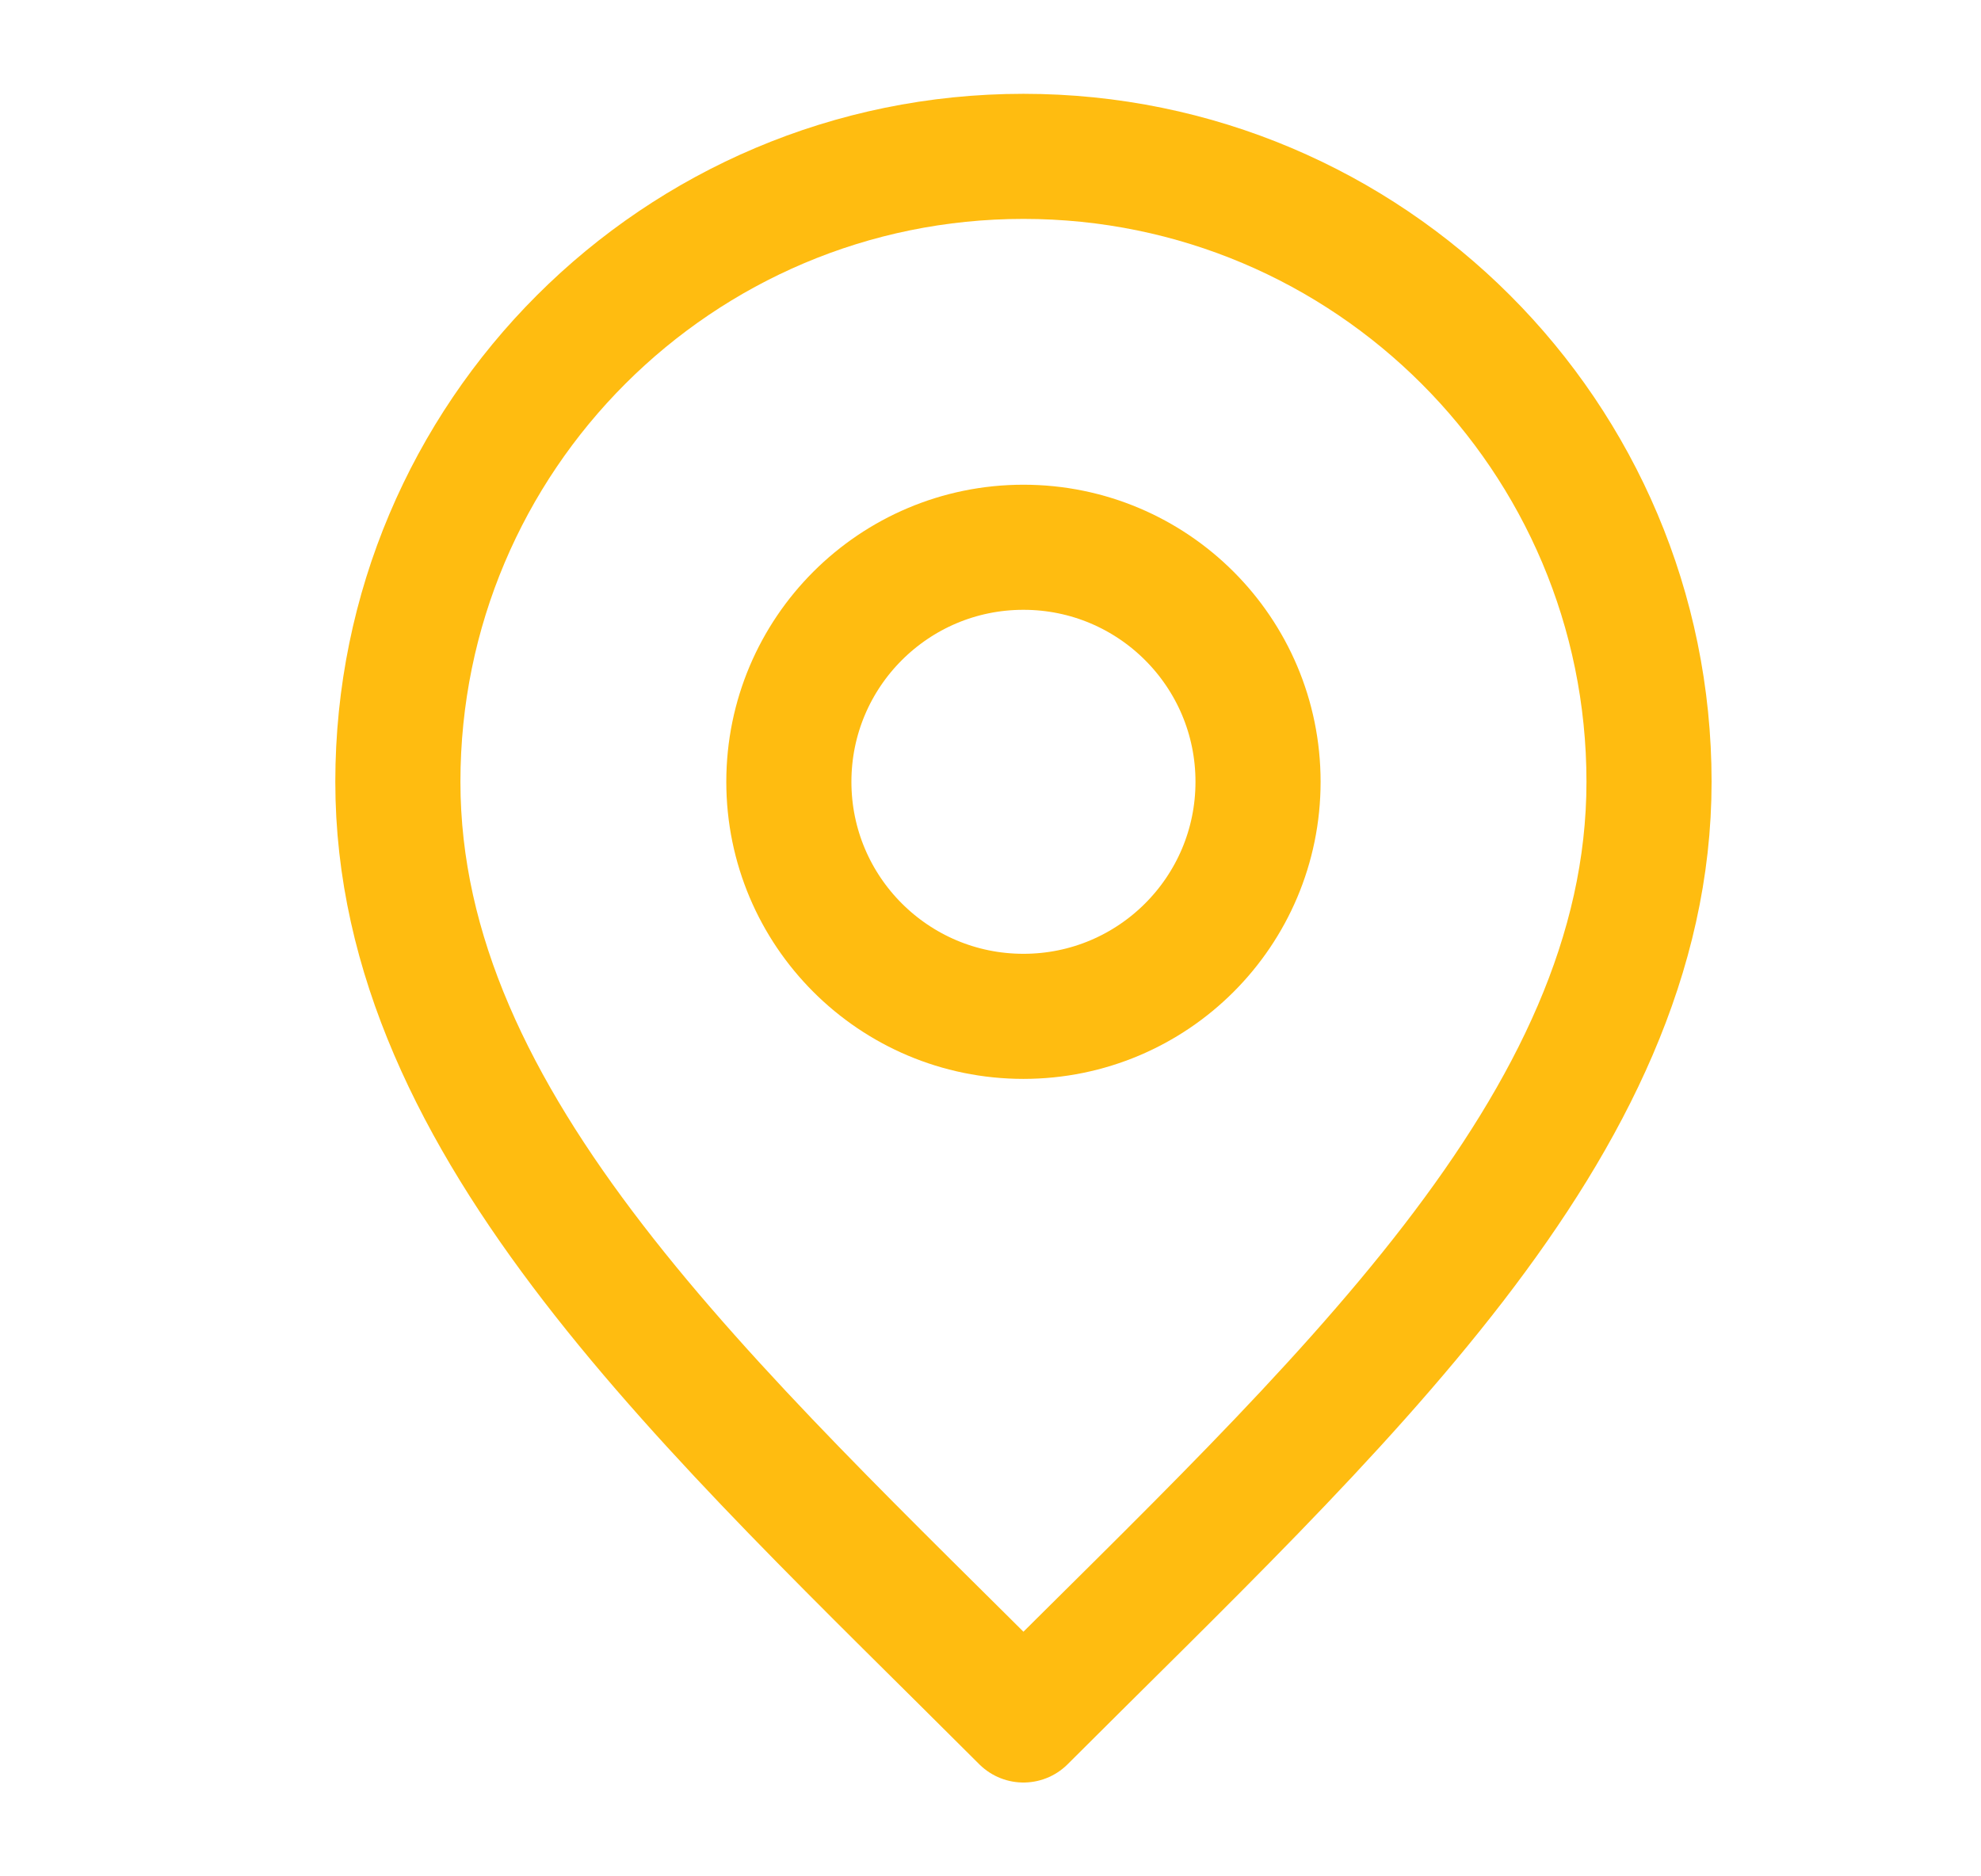
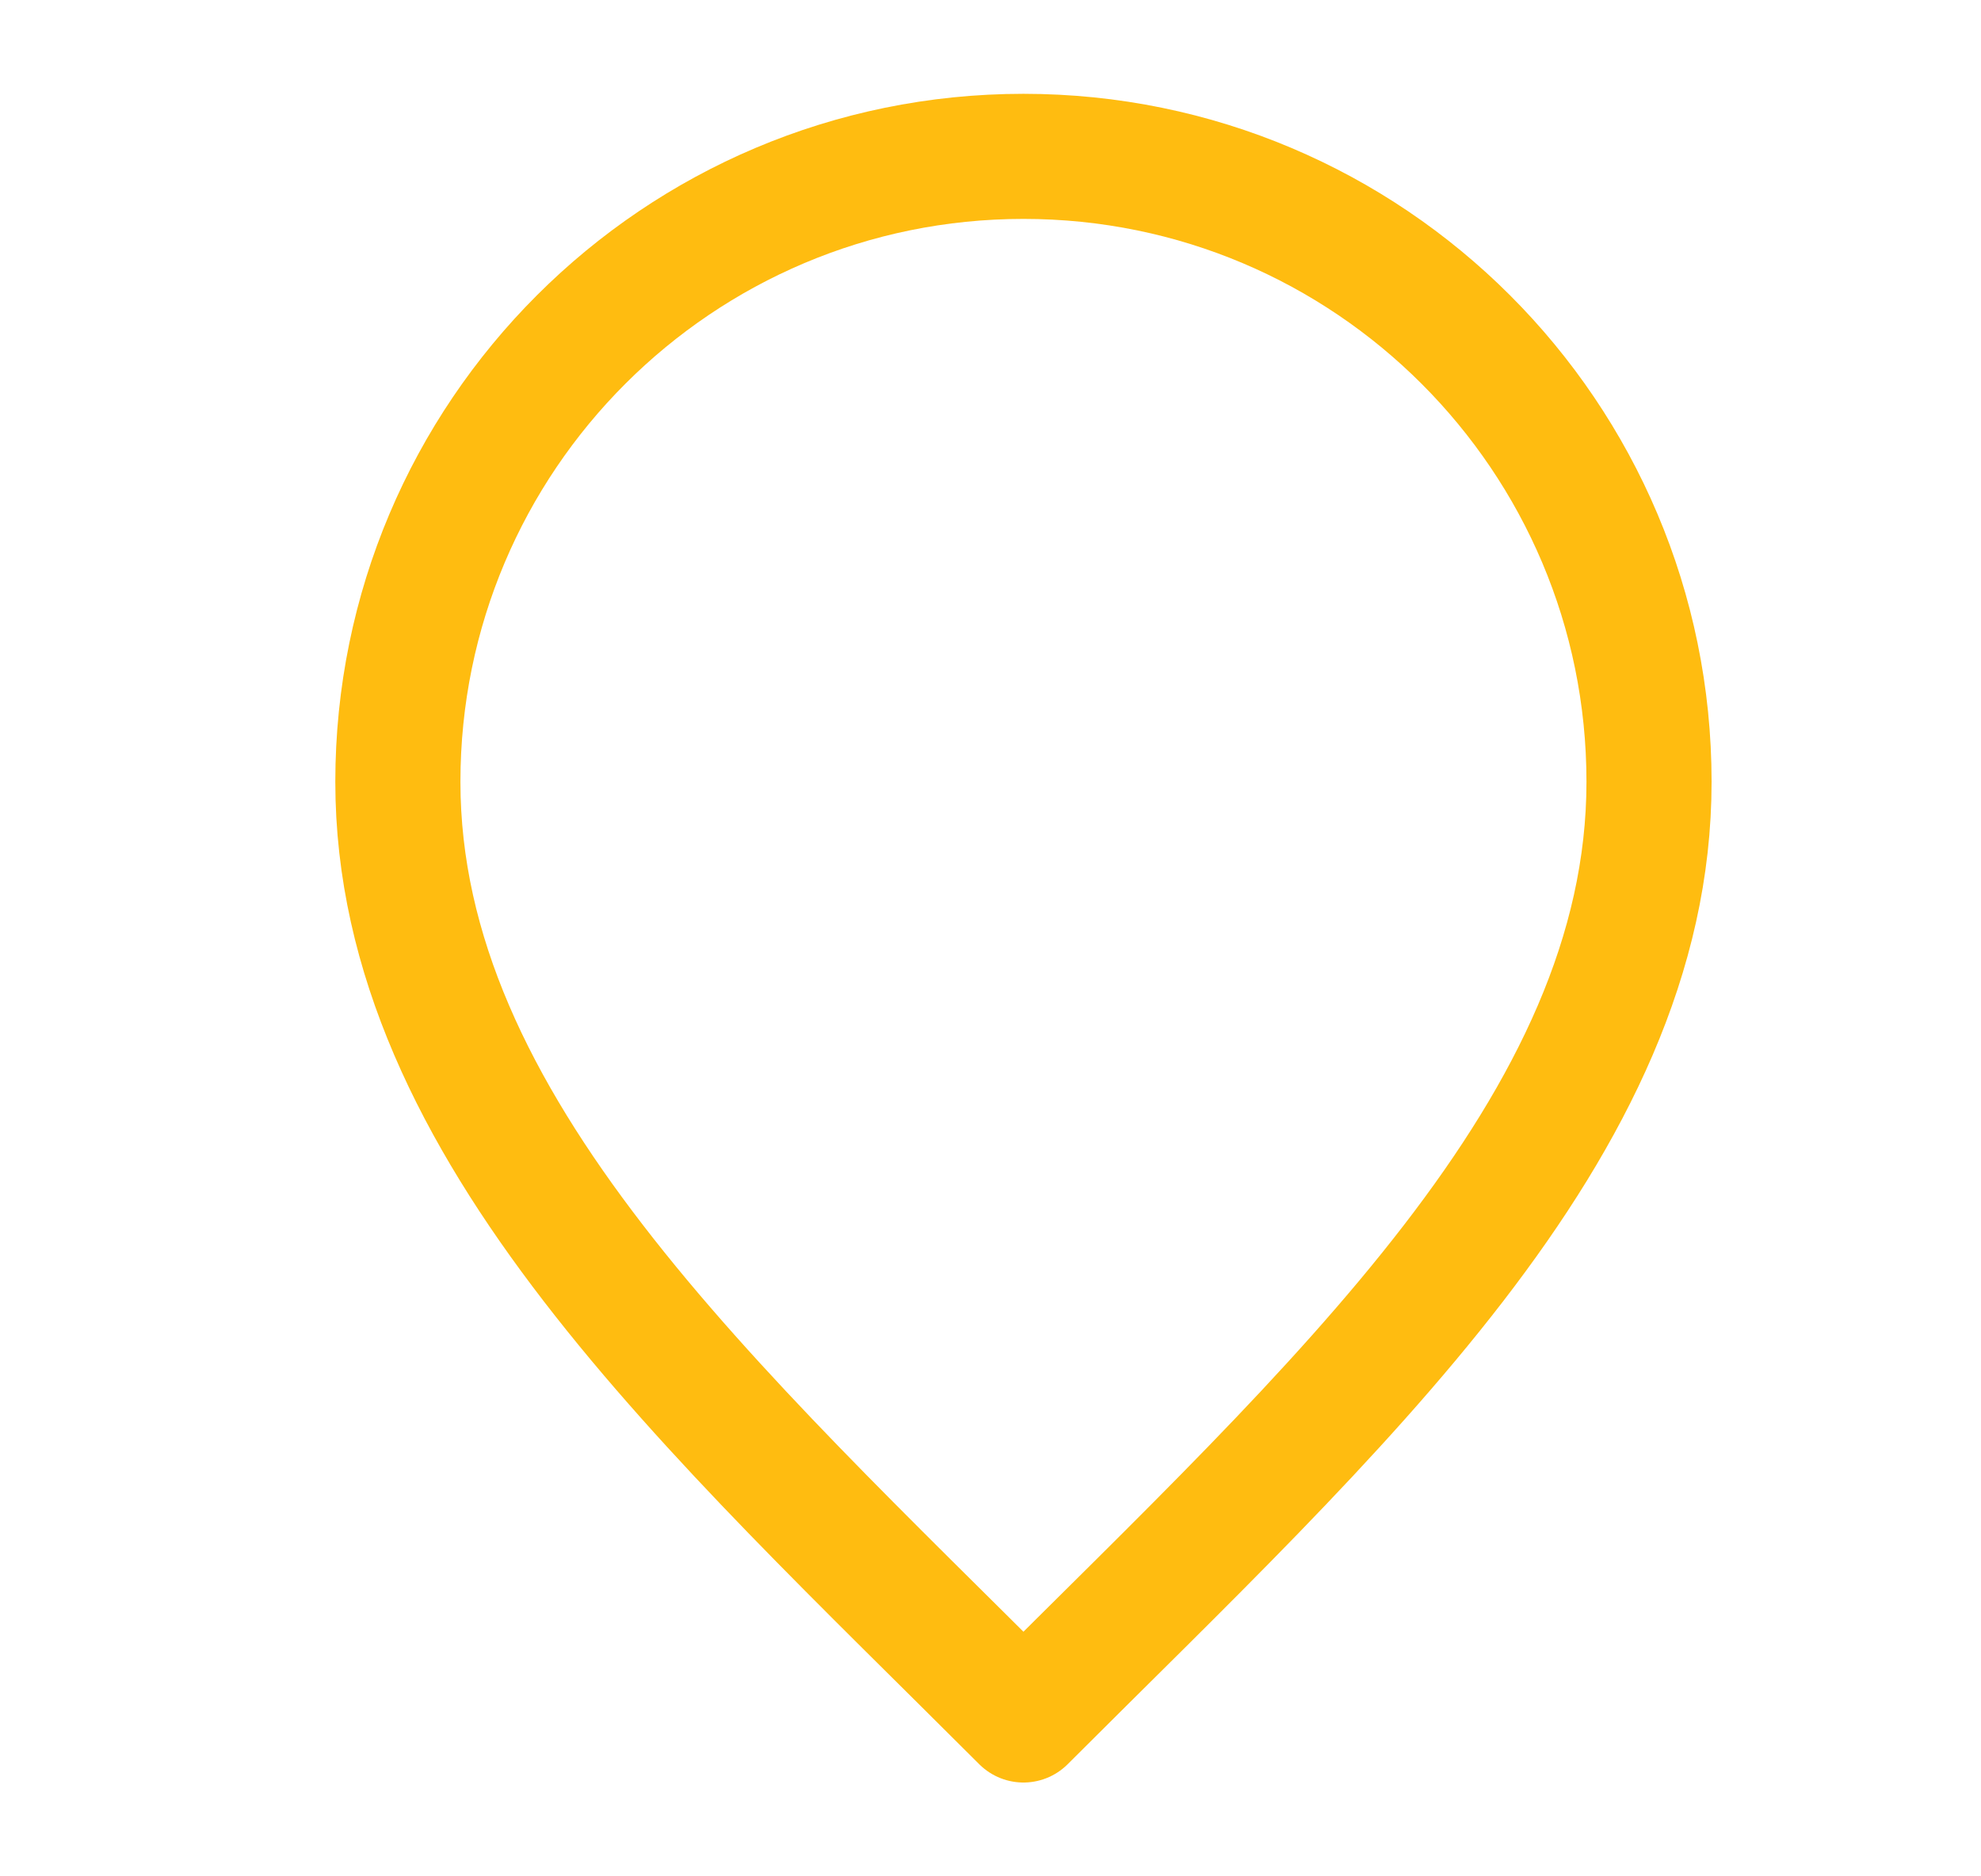
<svg xmlns="http://www.w3.org/2000/svg" width="19" height="18" viewBox="0 0 19 18" fill="none">
-   <path d="M9.816 9.75C11.059 9.75 12.066 8.743 12.066 7.5C12.066 6.257 11.059 5.25 9.816 5.25C8.574 5.25 7.566 6.257 7.566 7.5C7.566 8.743 8.574 9.75 9.816 9.75Z" stroke="#FFBC10" stroke-width="1.2" stroke-linecap="round" stroke-linejoin="round" />
  <path d="M9.816 16.5C12.816 13.5 15.816 10.814 15.816 7.5C15.816 4.186 13.13 1.5 9.816 1.5C6.503 1.5 3.816 4.186 3.816 7.5C3.816 10.814 6.816 13.5 9.816 16.5Z" stroke="#FFBC10" stroke-width="1.2" stroke-linecap="round" stroke-linejoin="round" />
</svg>